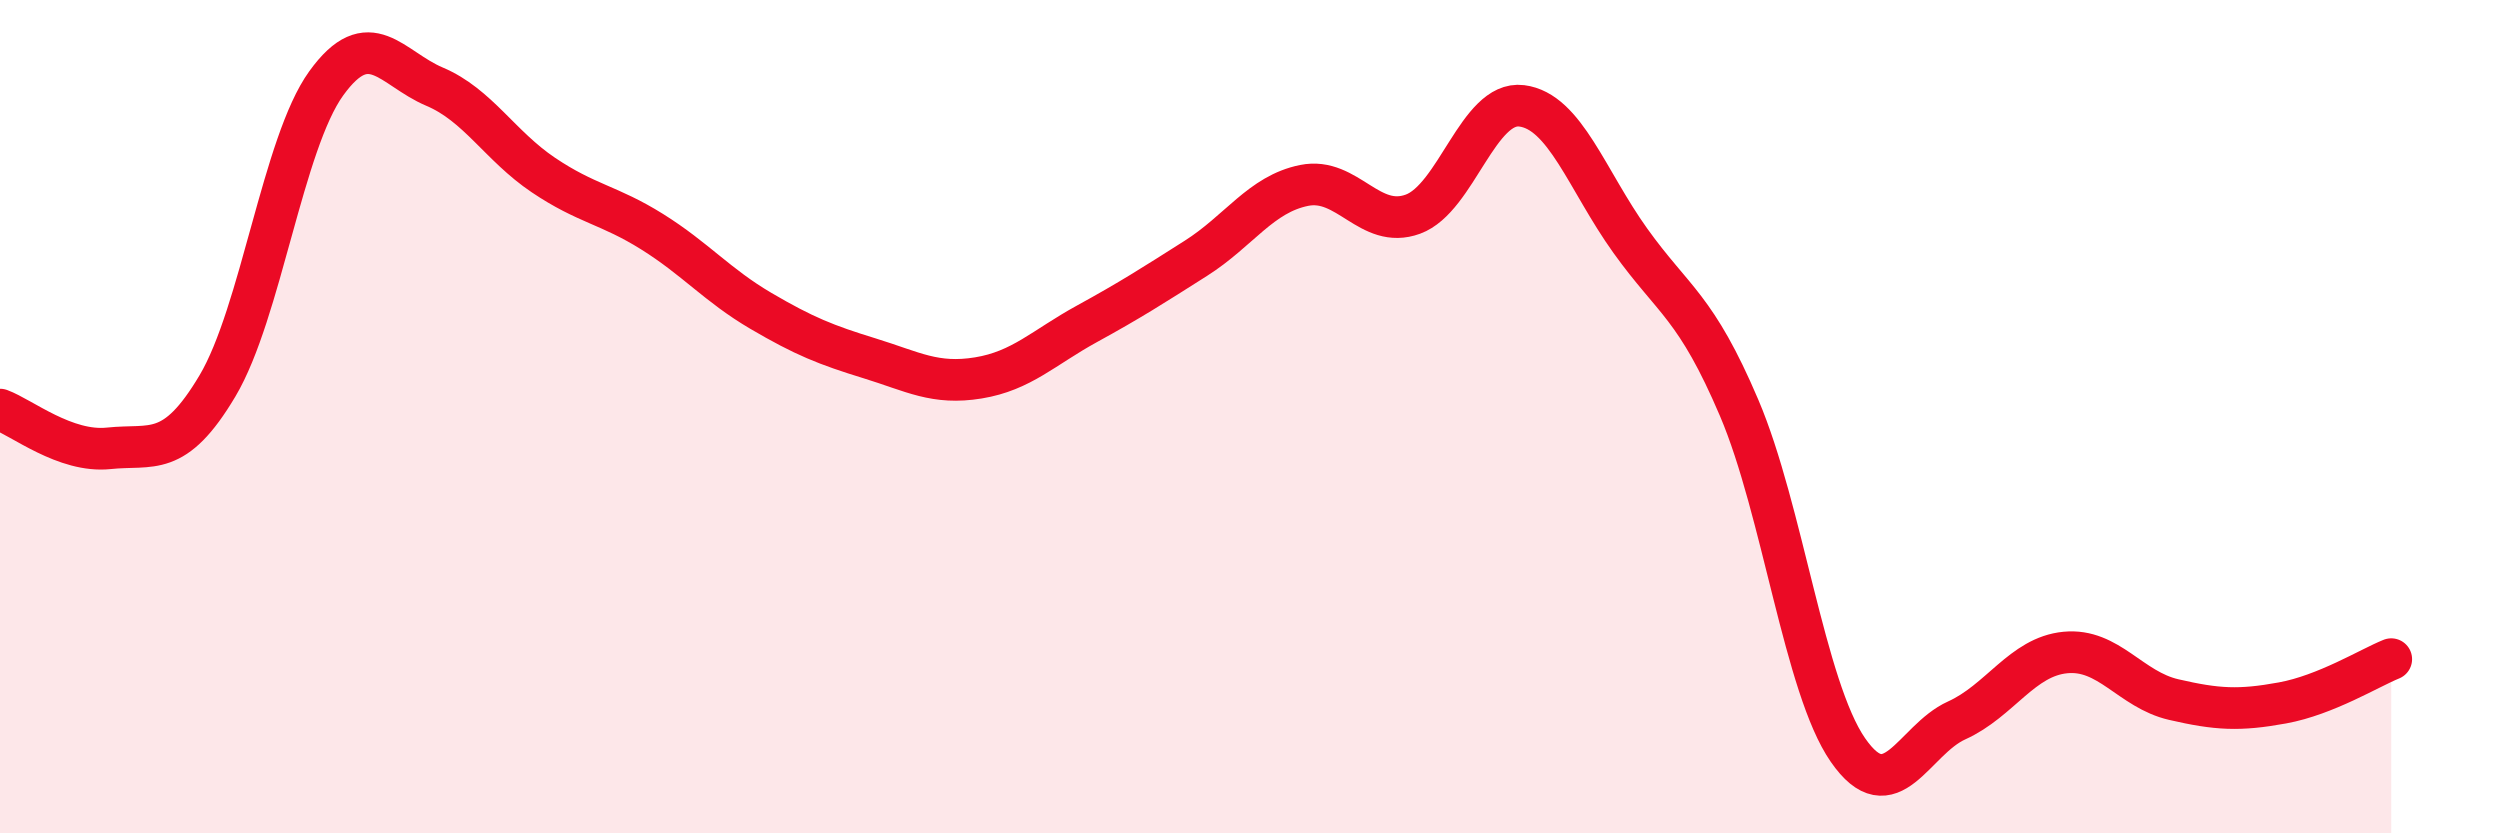
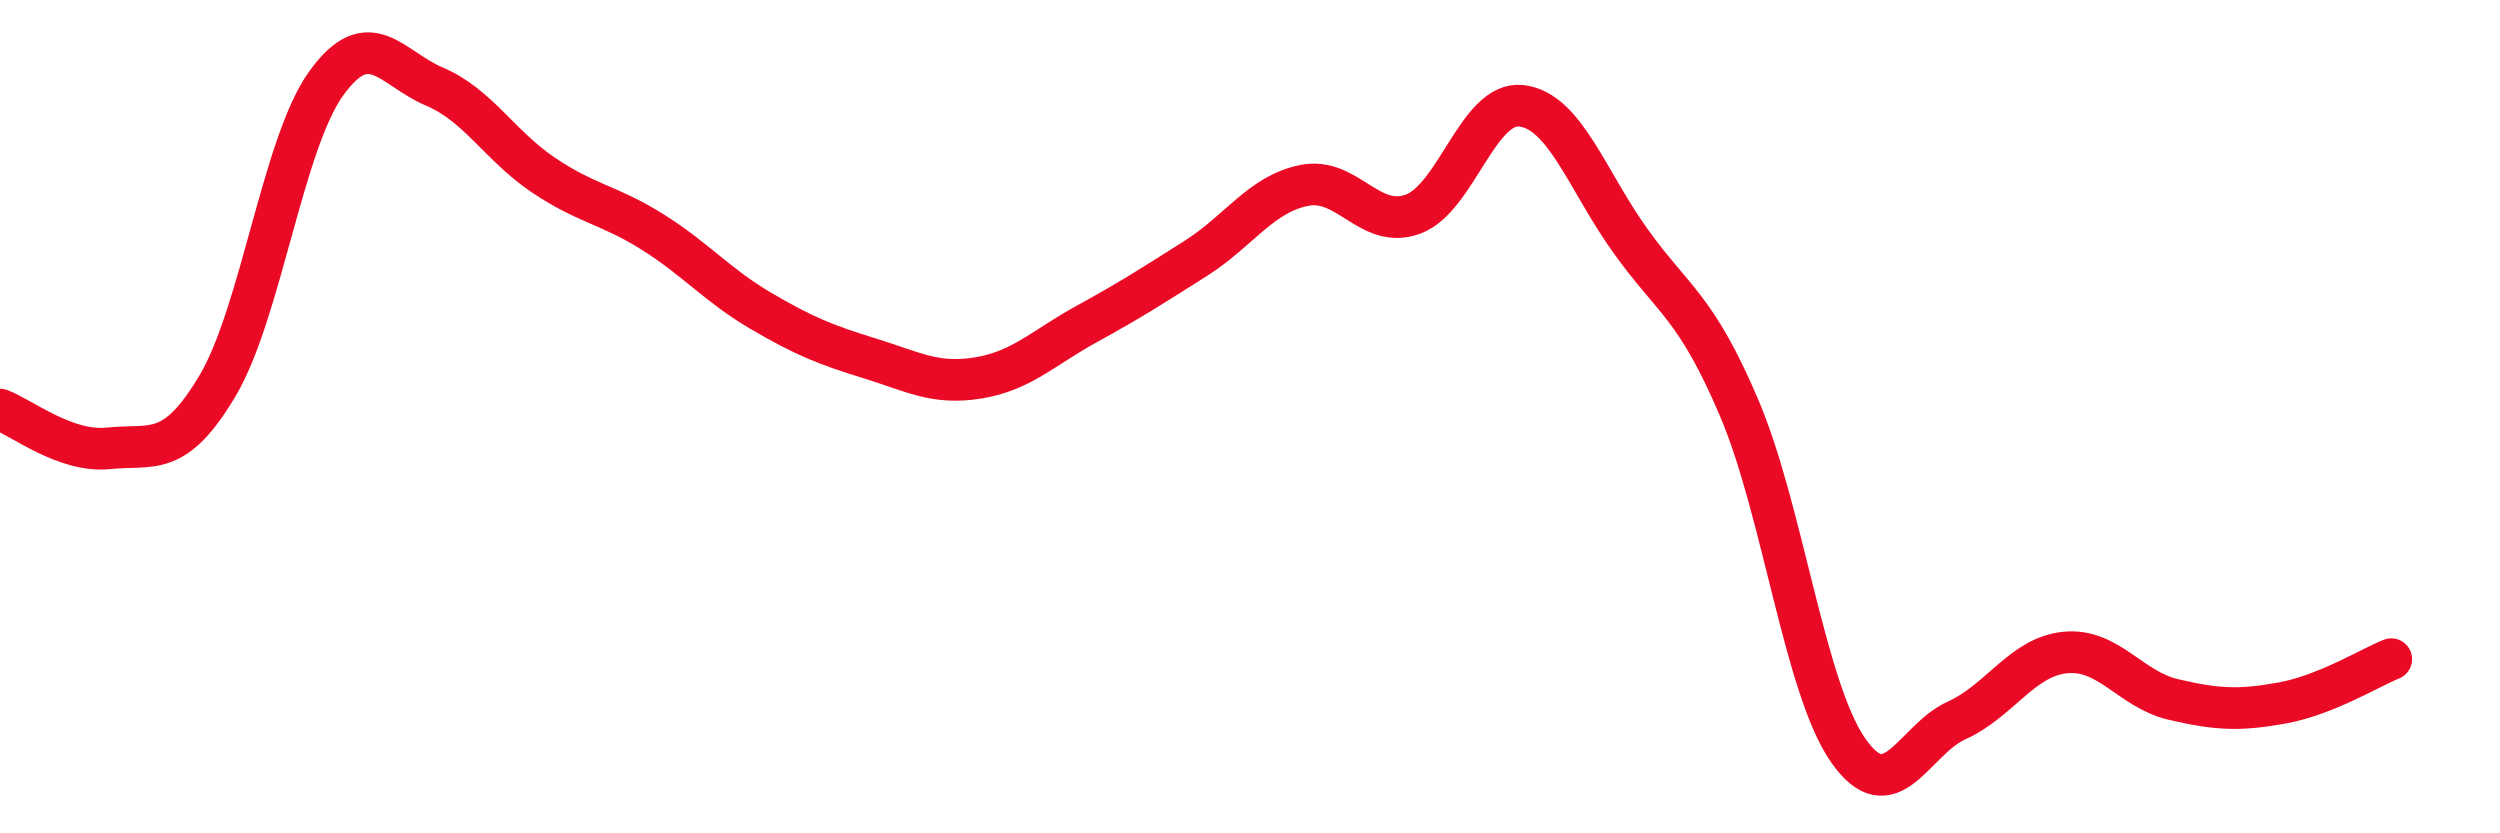
<svg xmlns="http://www.w3.org/2000/svg" width="60" height="20" viewBox="0 0 60 20">
-   <path d="M 0,9.83 C 0.52,10.02 1.57,10.87 2.61,10.76 C 3.65,10.65 4.18,11.01 5.22,9.26 C 6.26,7.51 6.79,3.44 7.83,2 C 8.87,0.56 9.39,1.64 10.43,2.08 C 11.47,2.52 12,3.5 13.04,4.2 C 14.08,4.9 14.61,4.91 15.65,5.56 C 16.69,6.21 17.22,6.85 18.26,7.46 C 19.3,8.07 19.83,8.28 20.87,8.6 C 21.91,8.92 22.44,9.24 23.48,9.07 C 24.52,8.9 25.05,8.34 26.09,7.77 C 27.13,7.2 27.66,6.86 28.7,6.2 C 29.74,5.54 30.26,4.66 31.3,4.45 C 32.34,4.24 32.87,5.52 33.91,5.14 C 34.95,4.76 35.48,2.41 36.52,2.54 C 37.56,2.67 38.09,4.33 39.13,5.78 C 40.17,7.23 40.7,7.35 41.74,9.79 C 42.78,12.23 43.31,16.5 44.35,18 C 45.39,19.5 45.92,17.76 46.96,17.29 C 48,16.82 48.53,15.76 49.57,15.66 C 50.61,15.56 51.13,16.55 52.17,16.79 C 53.21,17.03 53.74,17.06 54.78,16.87 C 55.82,16.68 56.87,16.03 57.39,15.82L57.39 20L0 20Z" fill="#EB0A25" opacity="0.1" stroke-linecap="round" stroke-linejoin="round" />
  <path d="M 0,9.83 C 0.52,10.02 1.57,10.87 2.61,10.76 C 3.65,10.65 4.18,11.01 5.22,9.26 C 6.26,7.51 6.79,3.44 7.83,2 C 8.87,0.56 9.39,1.64 10.43,2.08 C 11.47,2.52 12,3.5 13.04,4.2 C 14.08,4.9 14.61,4.91 15.65,5.56 C 16.69,6.21 17.22,6.85 18.26,7.46 C 19.3,8.07 19.83,8.28 20.87,8.6 C 21.91,8.92 22.44,9.24 23.48,9.07 C 24.52,8.9 25.05,8.34 26.09,7.77 C 27.13,7.2 27.66,6.86 28.7,6.2 C 29.74,5.54 30.26,4.66 31.3,4.45 C 32.34,4.24 32.87,5.52 33.91,5.14 C 34.95,4.76 35.48,2.41 36.52,2.54 C 37.56,2.67 38.09,4.33 39.13,5.78 C 40.17,7.23 40.7,7.35 41.74,9.79 C 42.78,12.23 43.31,16.5 44.35,18 C 45.39,19.5 45.92,17.76 46.96,17.29 C 48,16.82 48.53,15.76 49.57,15.66 C 50.61,15.56 51.13,16.55 52.17,16.79 C 53.21,17.03 53.74,17.06 54.78,16.87 C 55.82,16.68 56.87,16.03 57.39,15.82" stroke="#EB0A25" stroke-width="1" fill="none" stroke-linecap="round" stroke-linejoin="round" />
</svg>